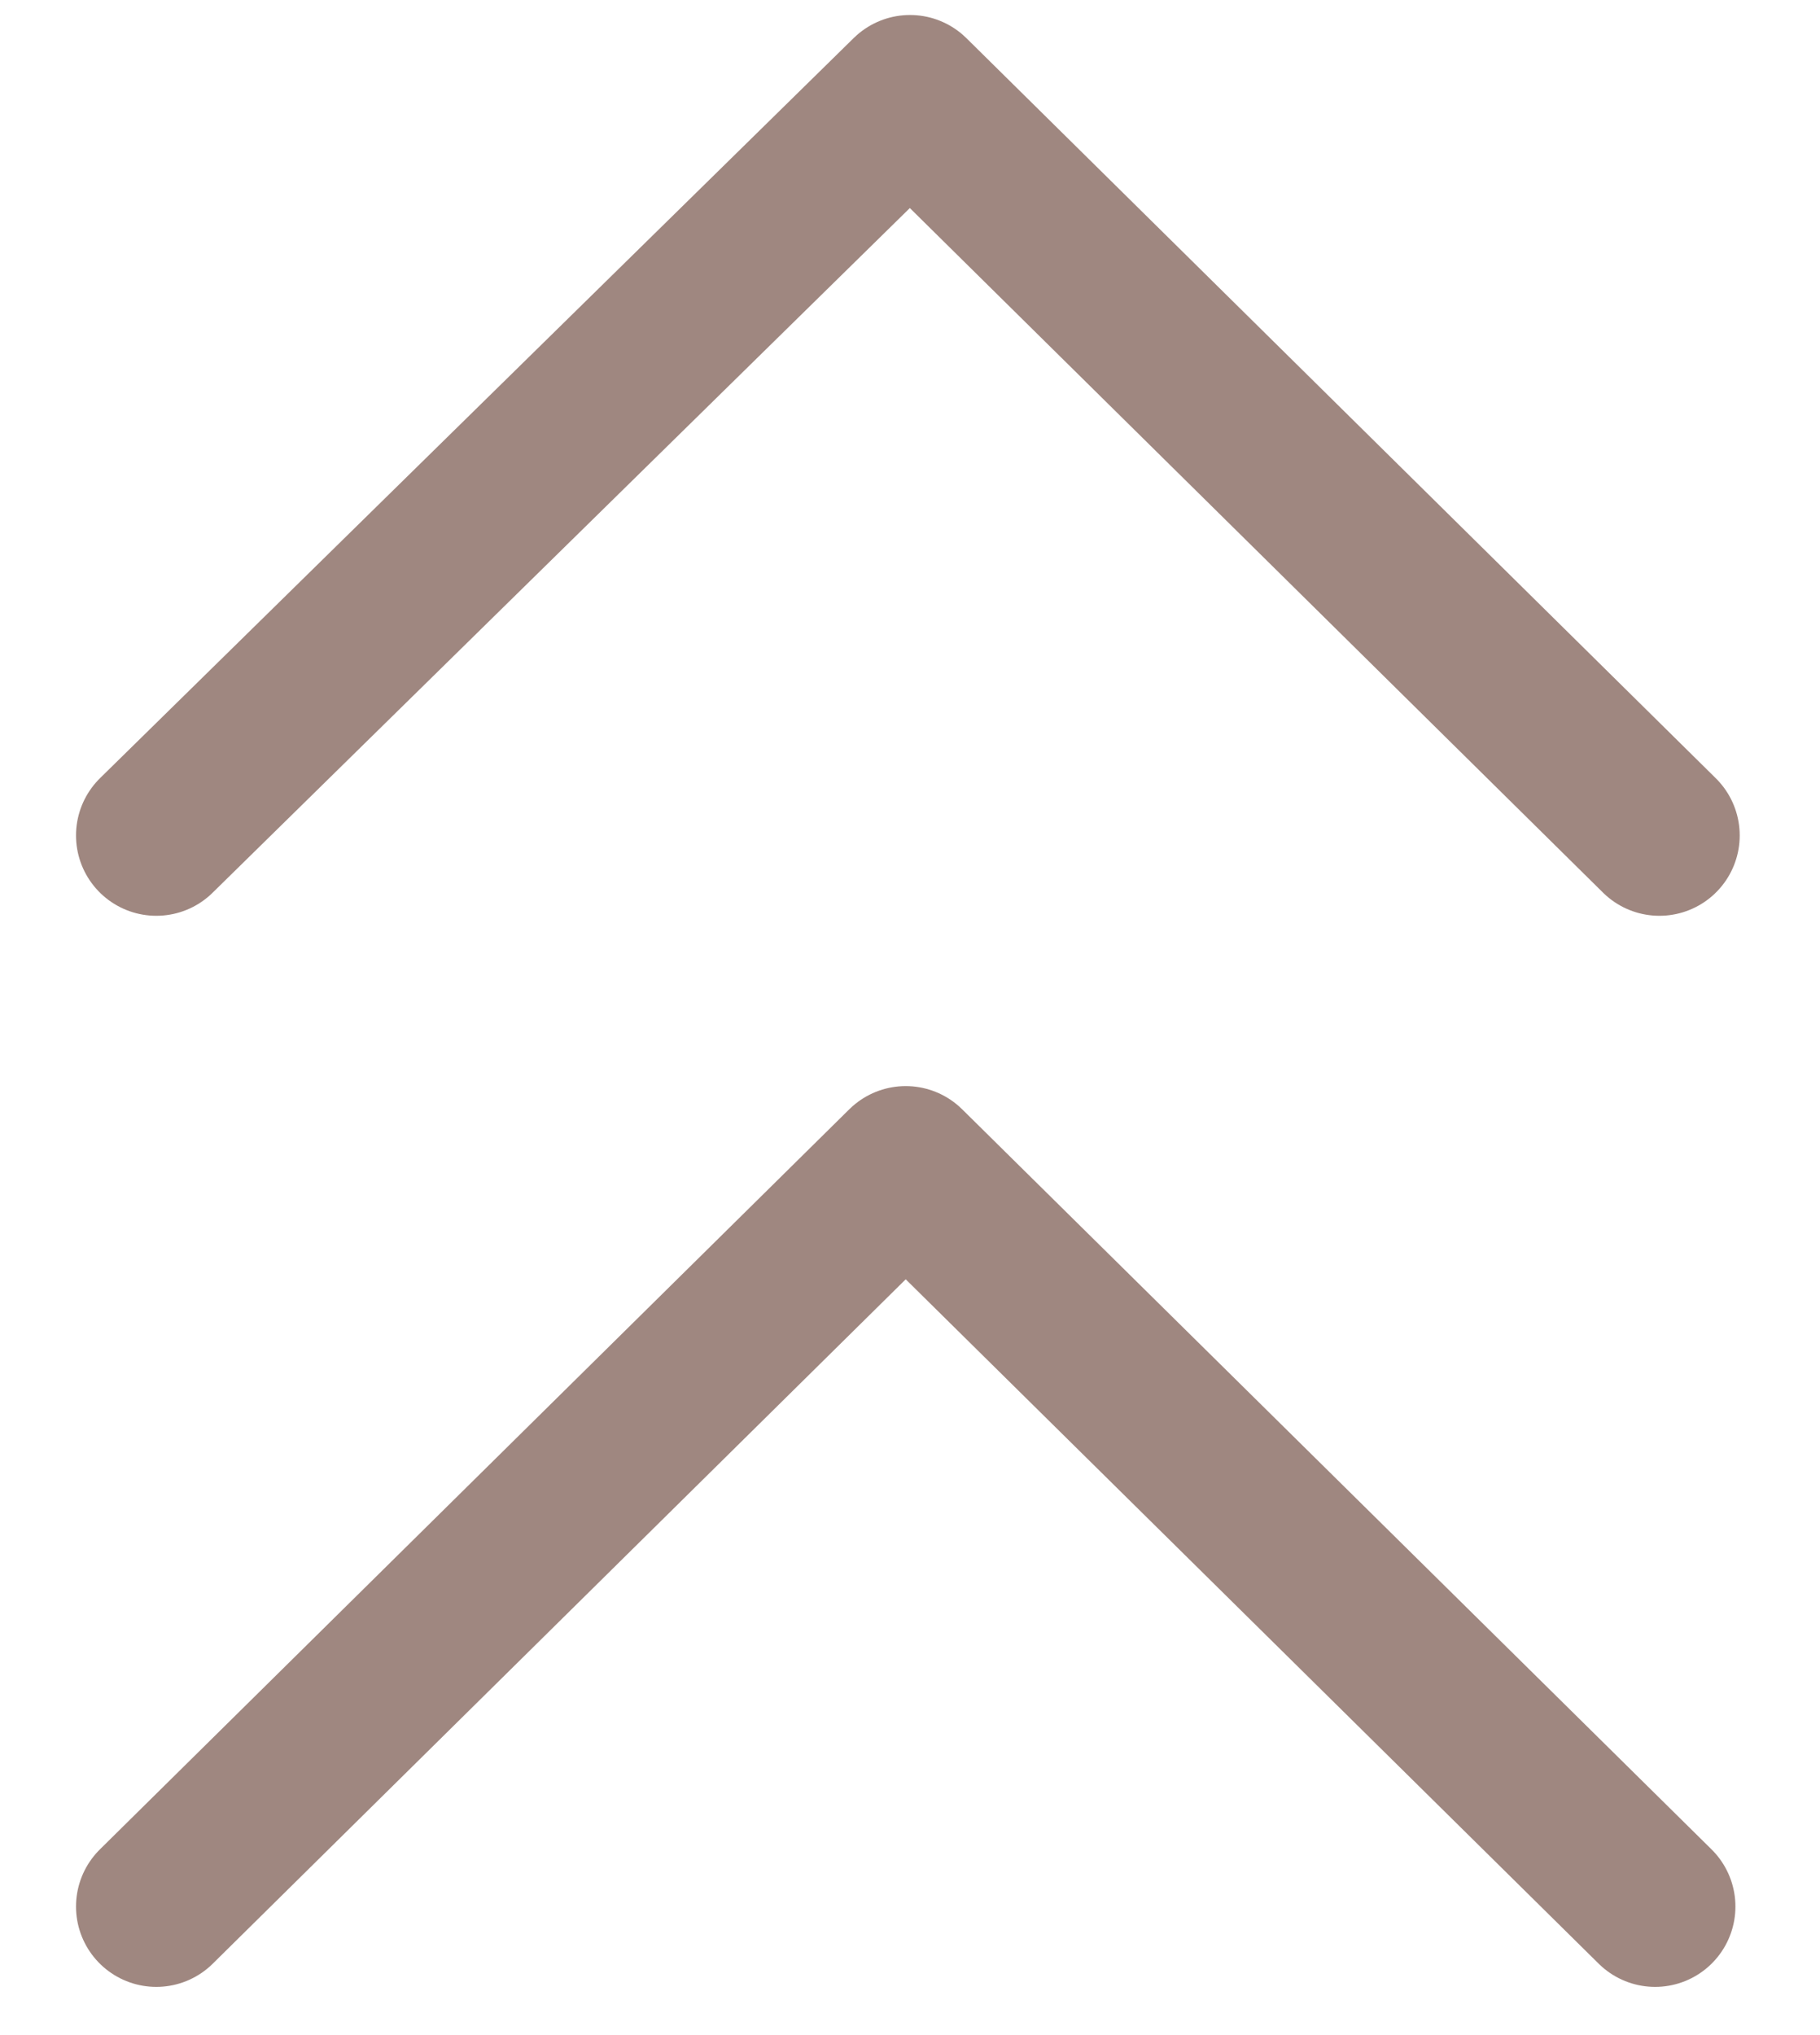
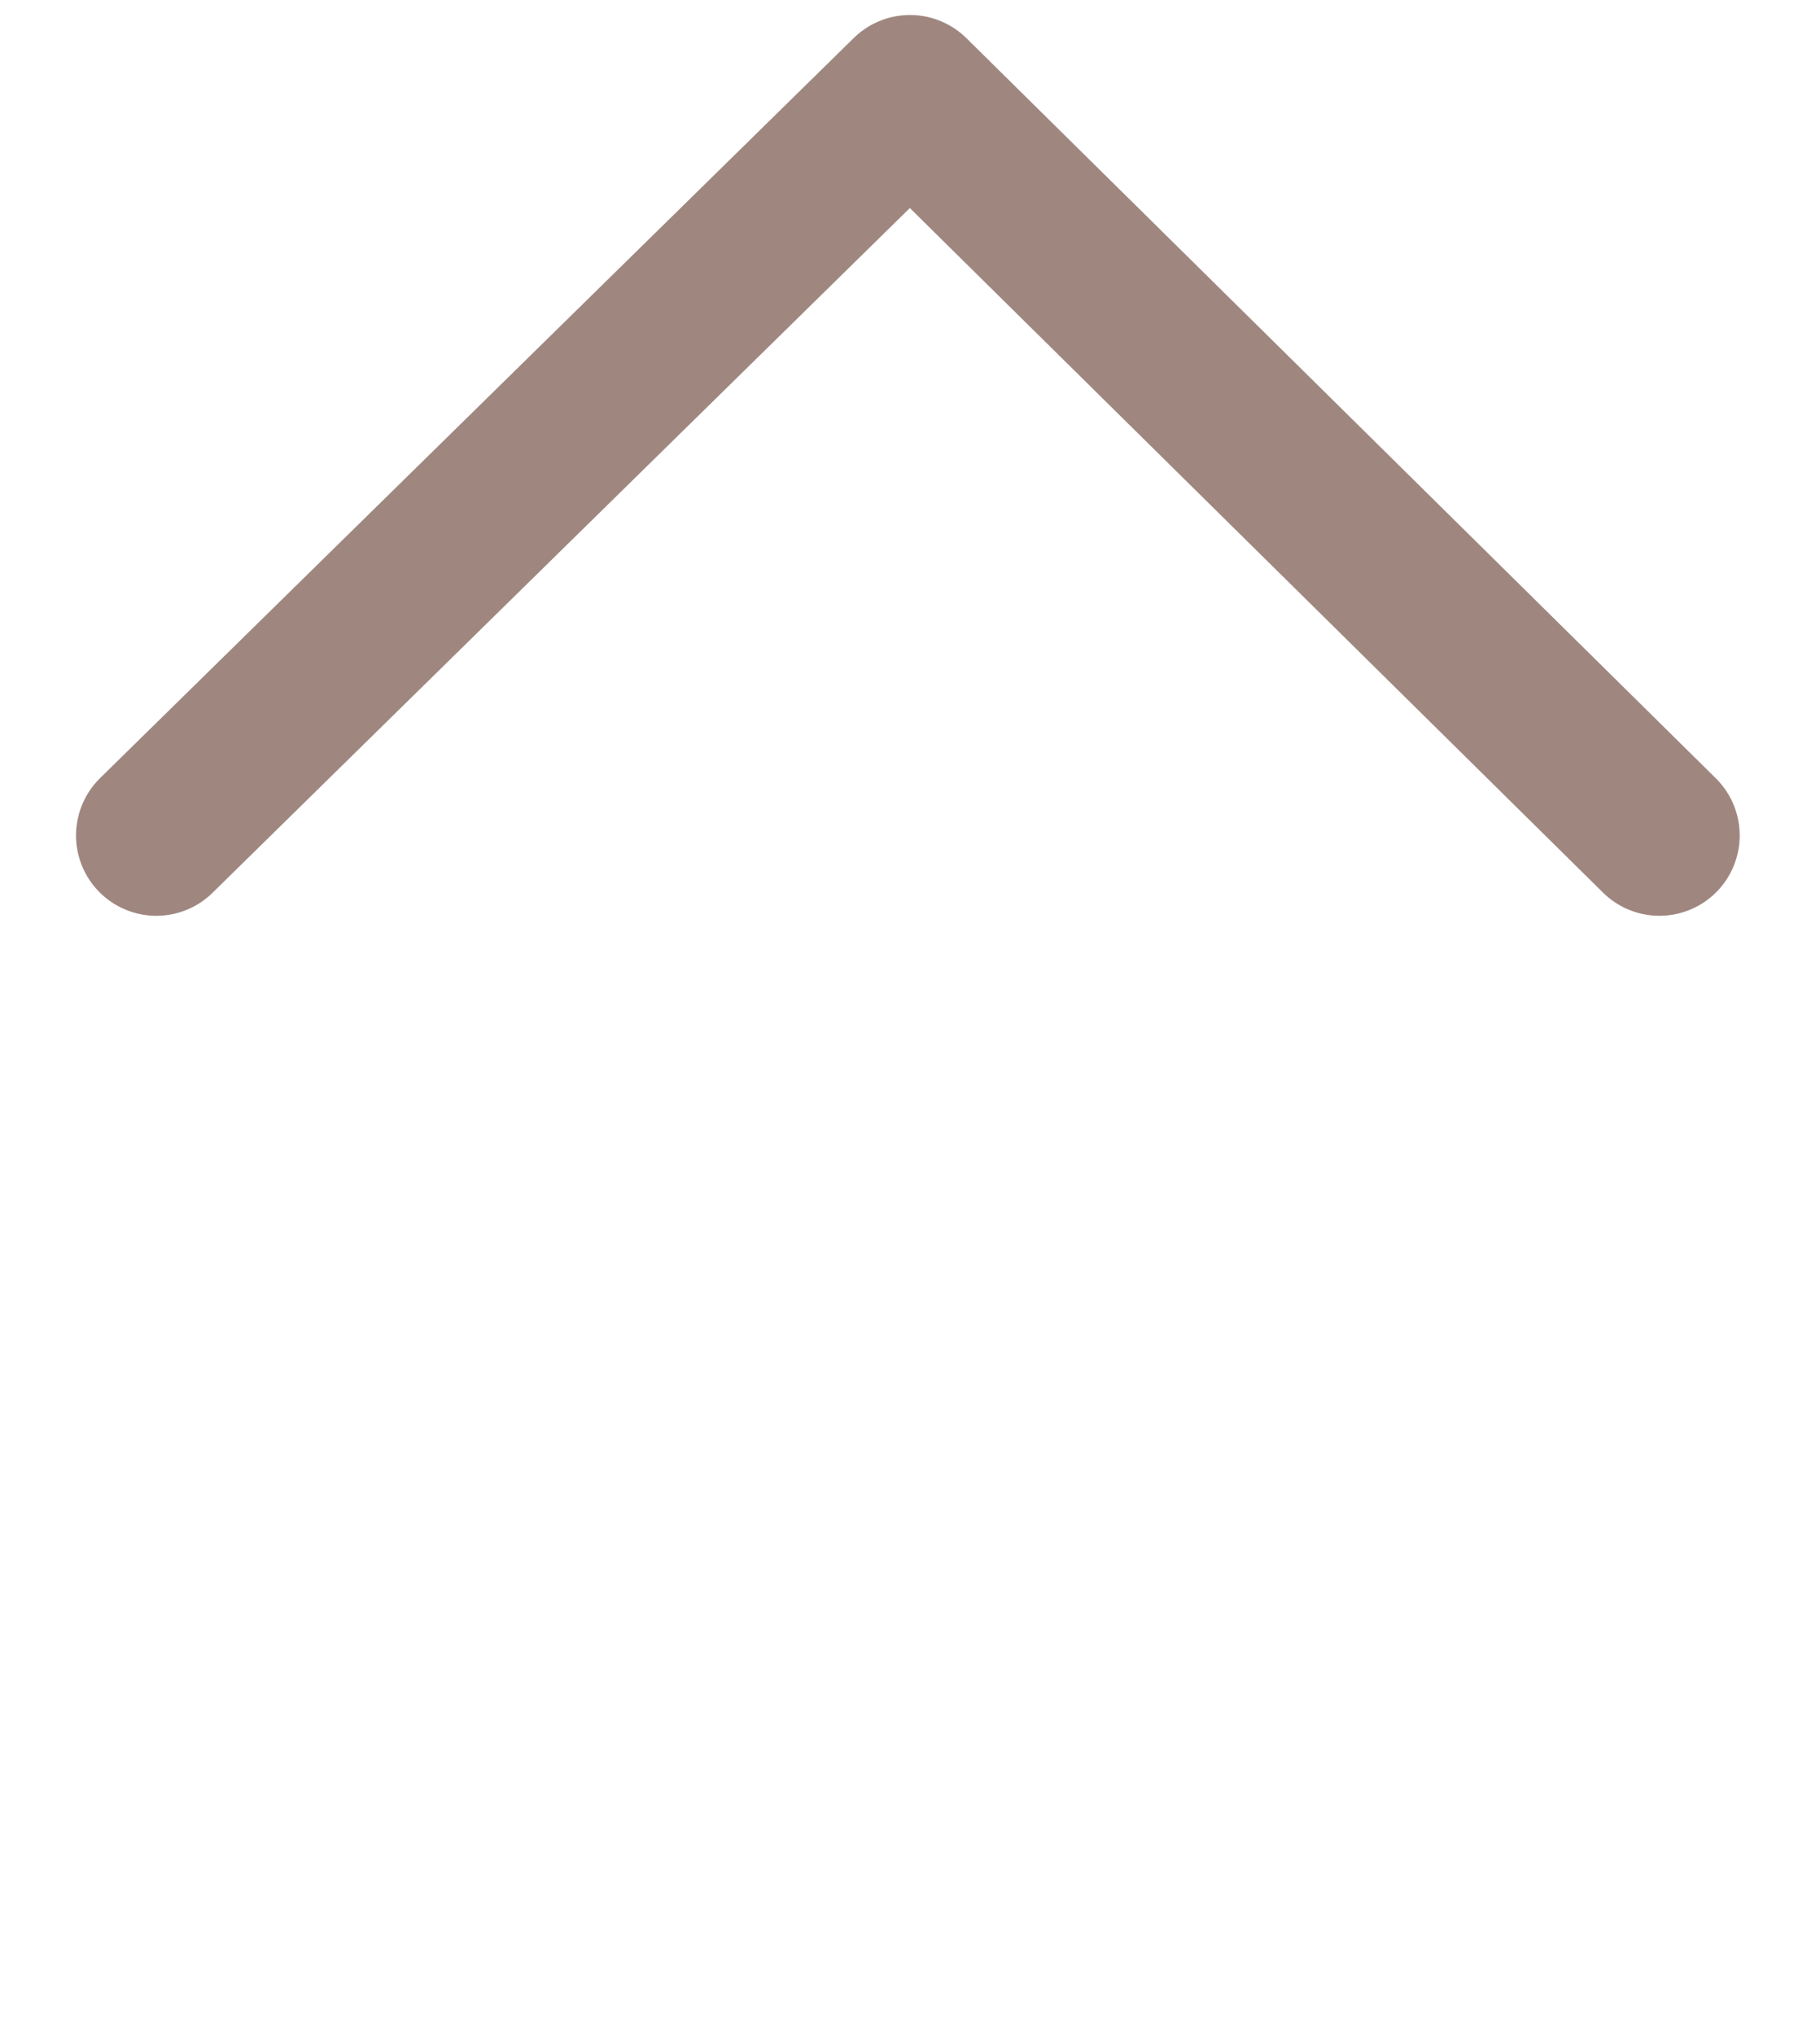
<svg xmlns="http://www.w3.org/2000/svg" width="17" height="19" viewBox="0 0 17 19">
  <defs>
    <style>.a{fill:none;stroke:#9f8780;stroke-linecap:round;stroke-linejoin:round;stroke-width:1.5px;}</style>
  </defs>
  <path class="a" d="M1.46,7.8,8.5.89l7,6.91" />
-   <path class="a" d="M1.46,17.8l7-6.91,7,6.91" />
</svg>